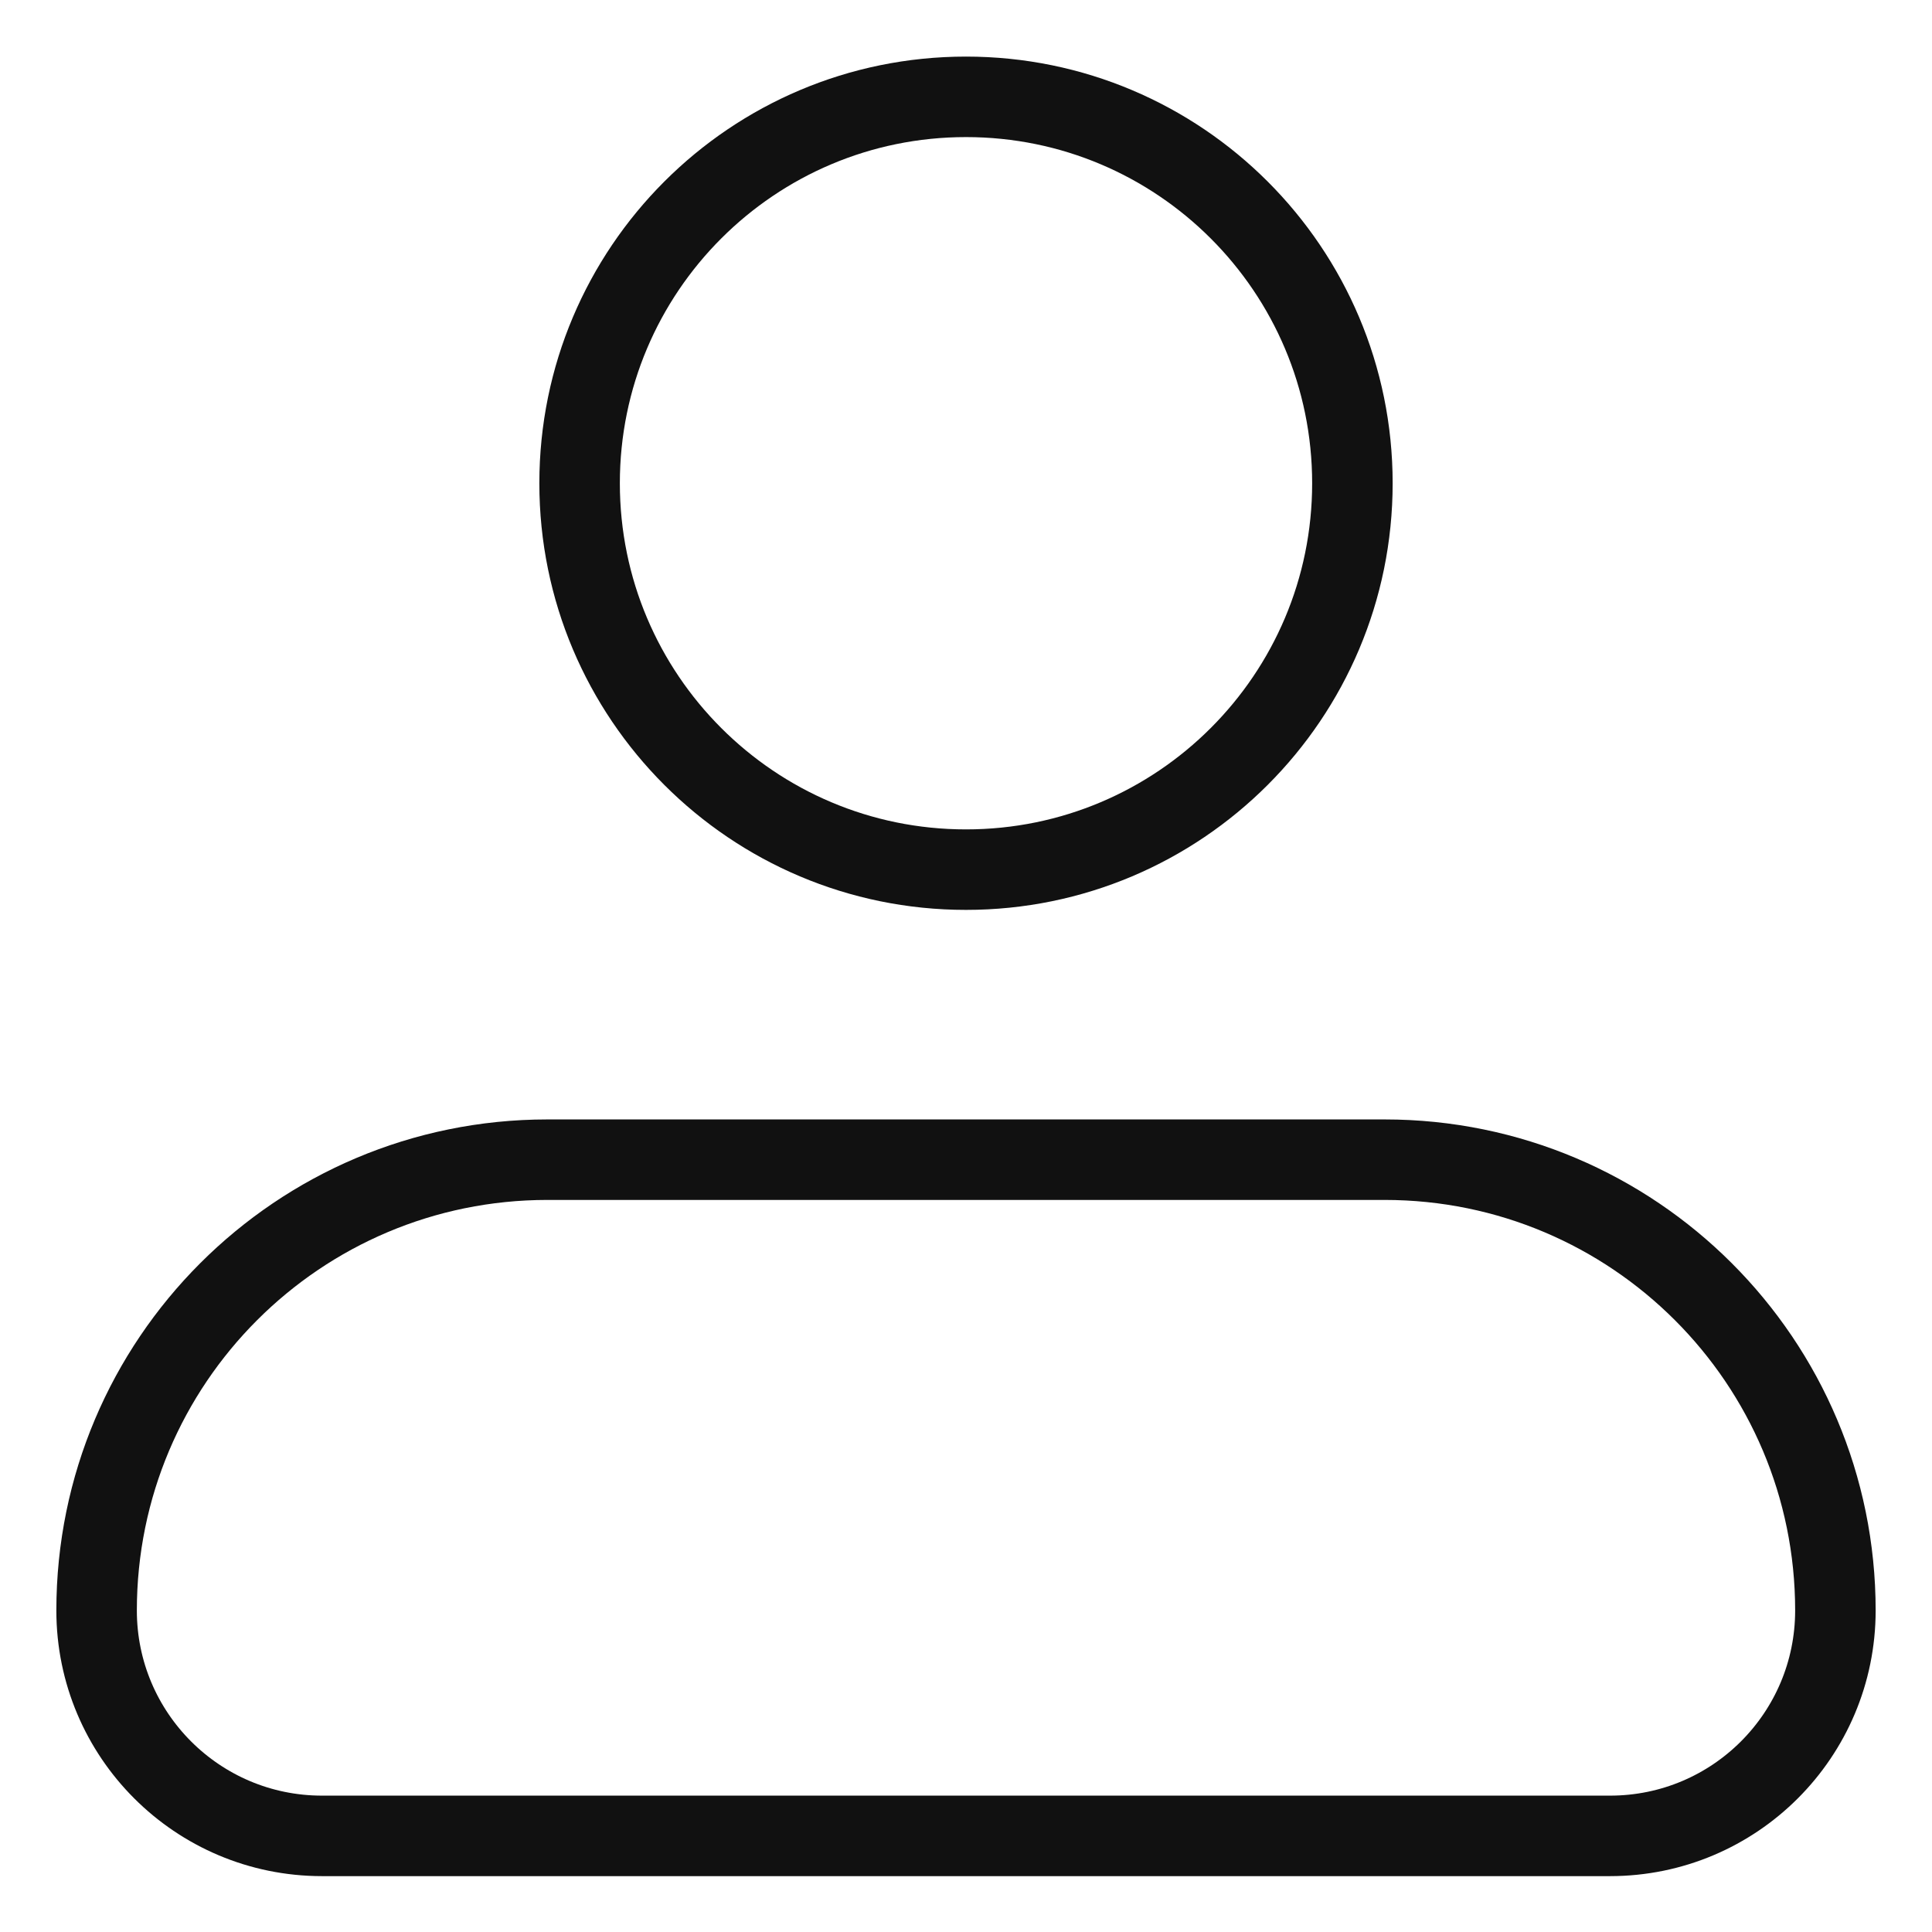
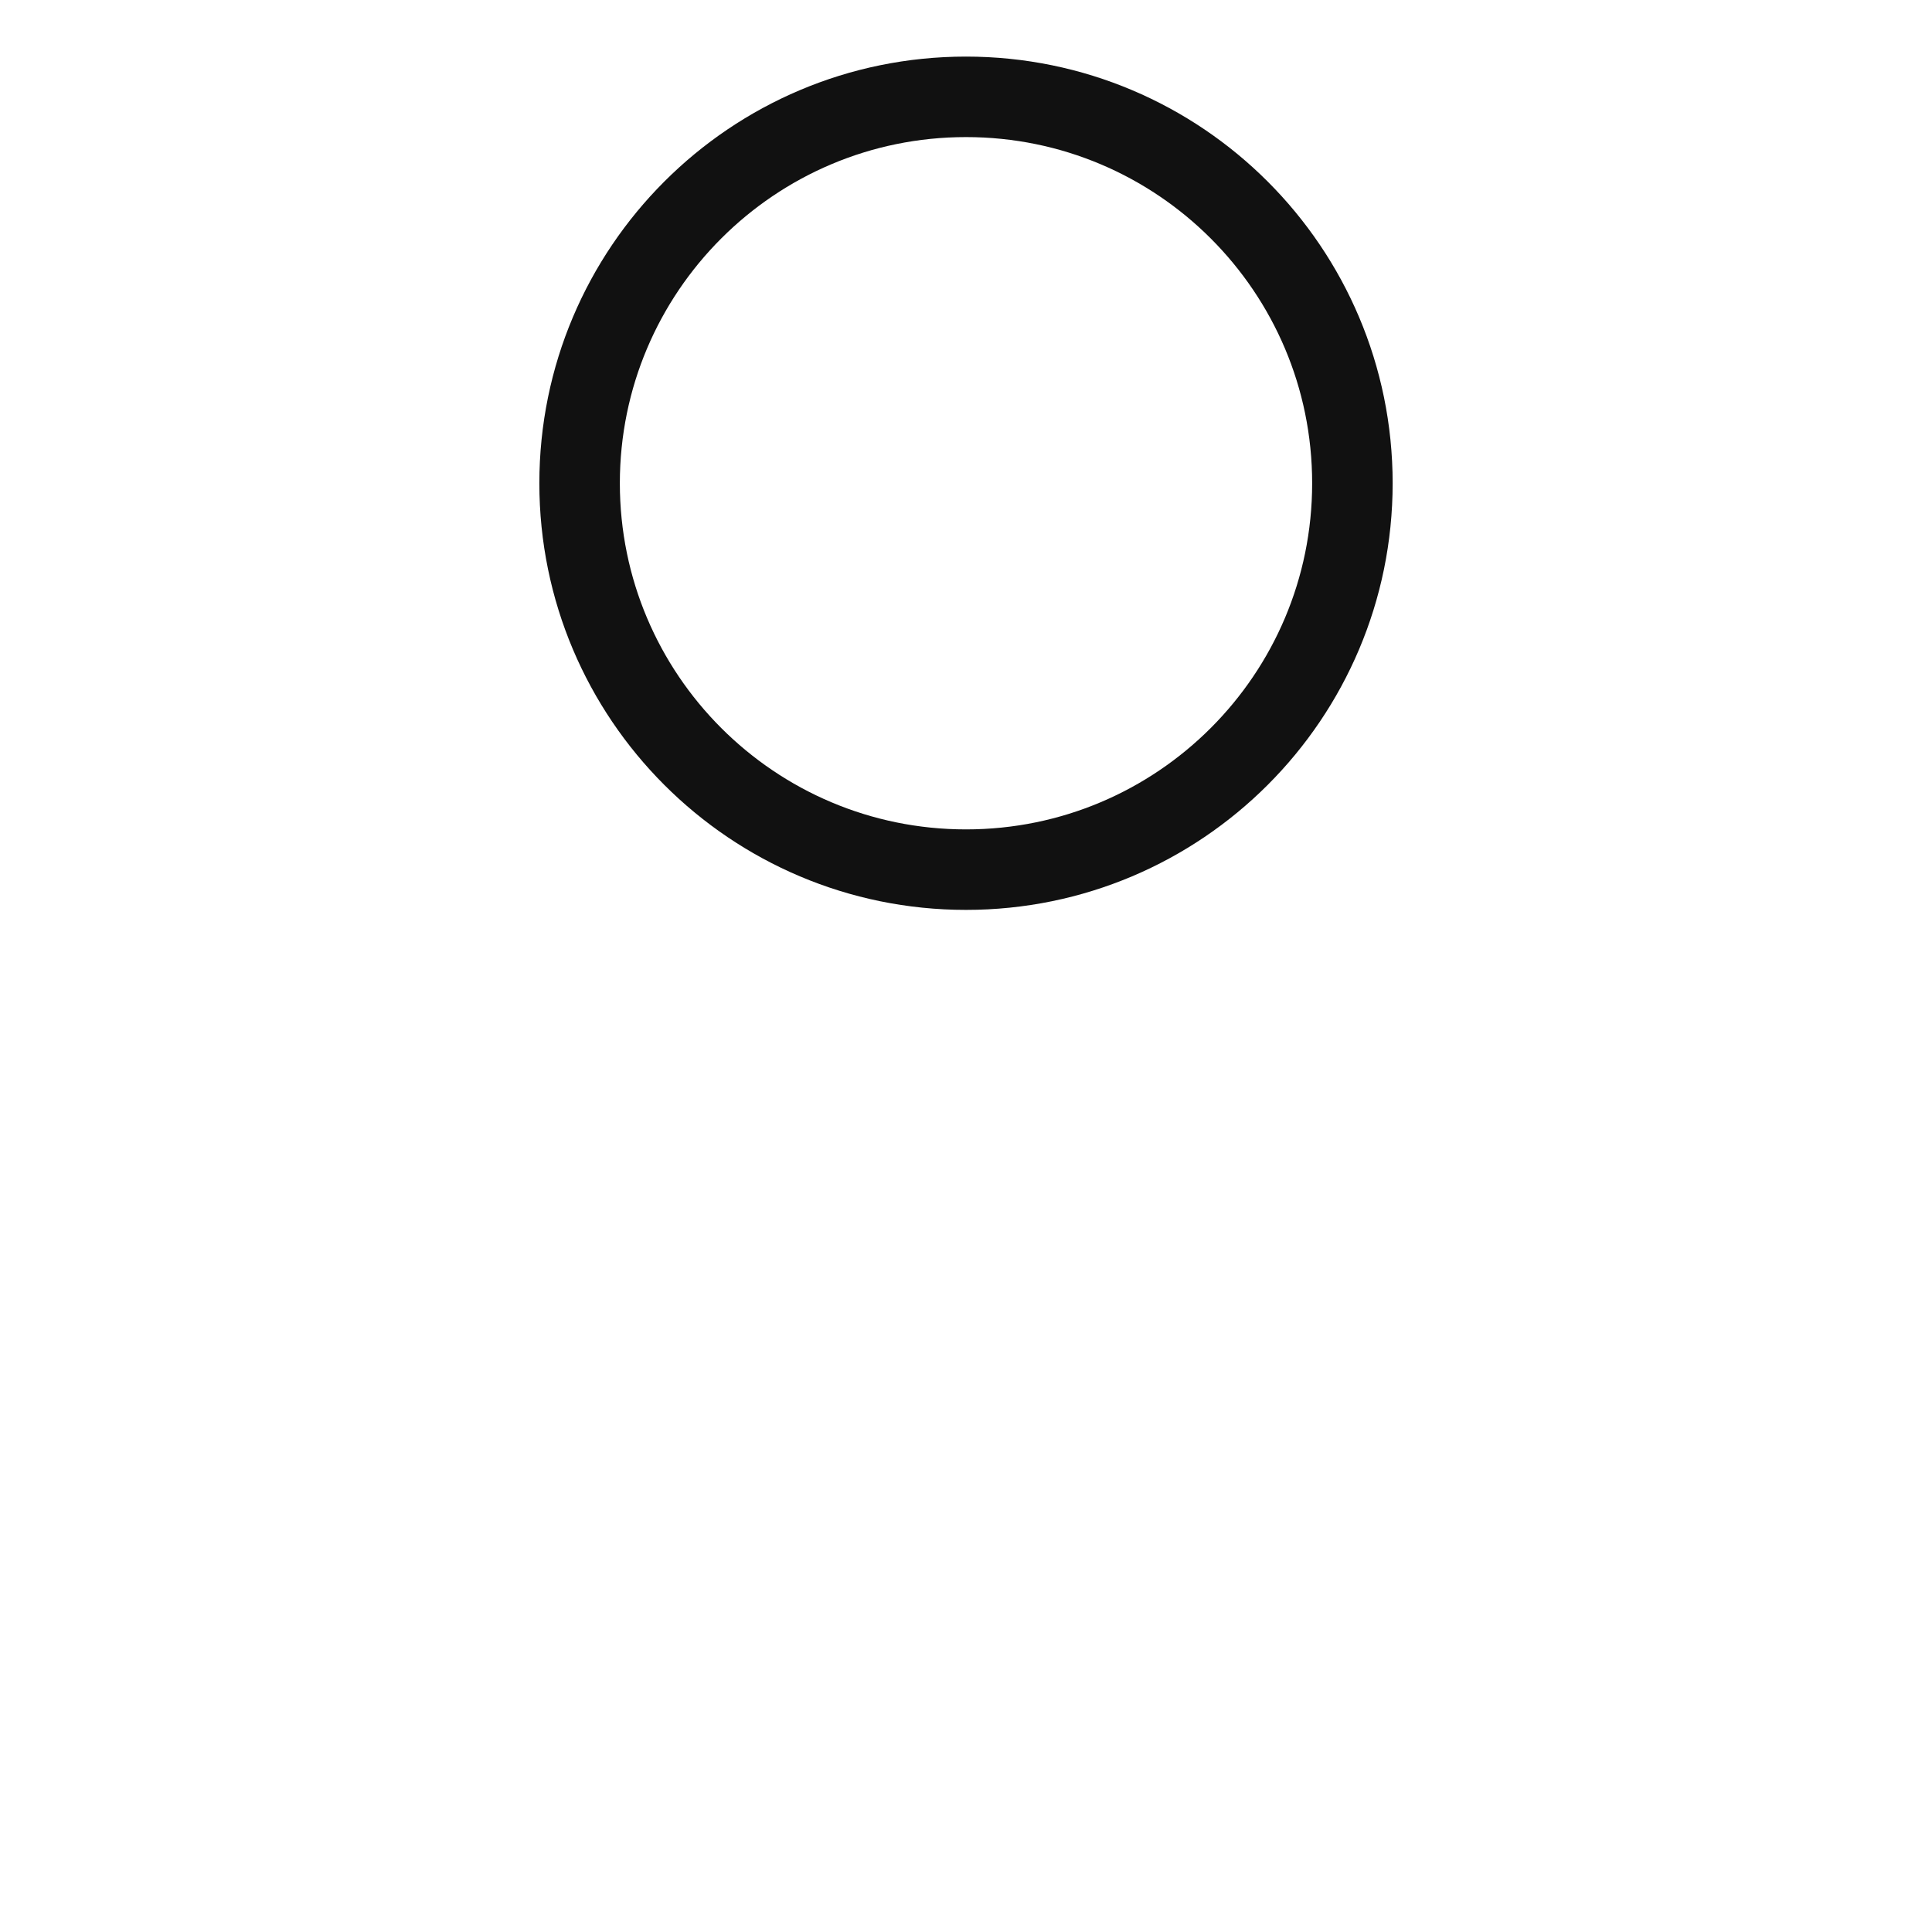
<svg xmlns="http://www.w3.org/2000/svg" width="24" height="24" viewBox="0 0 24 24" fill="none">
  <g clip-path="url(#clip0_12994_110540)">
-     <path d="M12 10.803C14.651 10.803 16.8 8.654 16.8 6.003C16.8 3.352 14.651 1.203 12 1.203C9.349 1.203 7.2 3.352 7.2 6.003C7.2 8.654 9.349 10.803 12 10.803Z" stroke="#111111" />
-     <path d="M12 14.406H6.8C3.707 14.406 1.2 16.913 1.2 20.006C1.2 21.553 2.454 22.806 4 22.806H20C21.547 22.806 22.8 21.553 22.8 20.006C22.8 16.913 20.293 14.406 17.2 14.406H12Z" stroke="#111111" stroke-linecap="round" />
+     <path d="M12 10.803C14.651 10.803 16.8 8.654 16.8 6.003C16.8 3.352 14.651 1.203 12 1.203C9.349 1.203 7.2 3.352 7.2 6.003C7.2 8.654 9.349 10.803 12 10.803" stroke="#111111" />
  </g>
  <defs>
    <clipPath id="clip0_12994_110540">
      <rect width="24" height="24" fill="white" />
    </clipPath>
  </defs>
</svg>